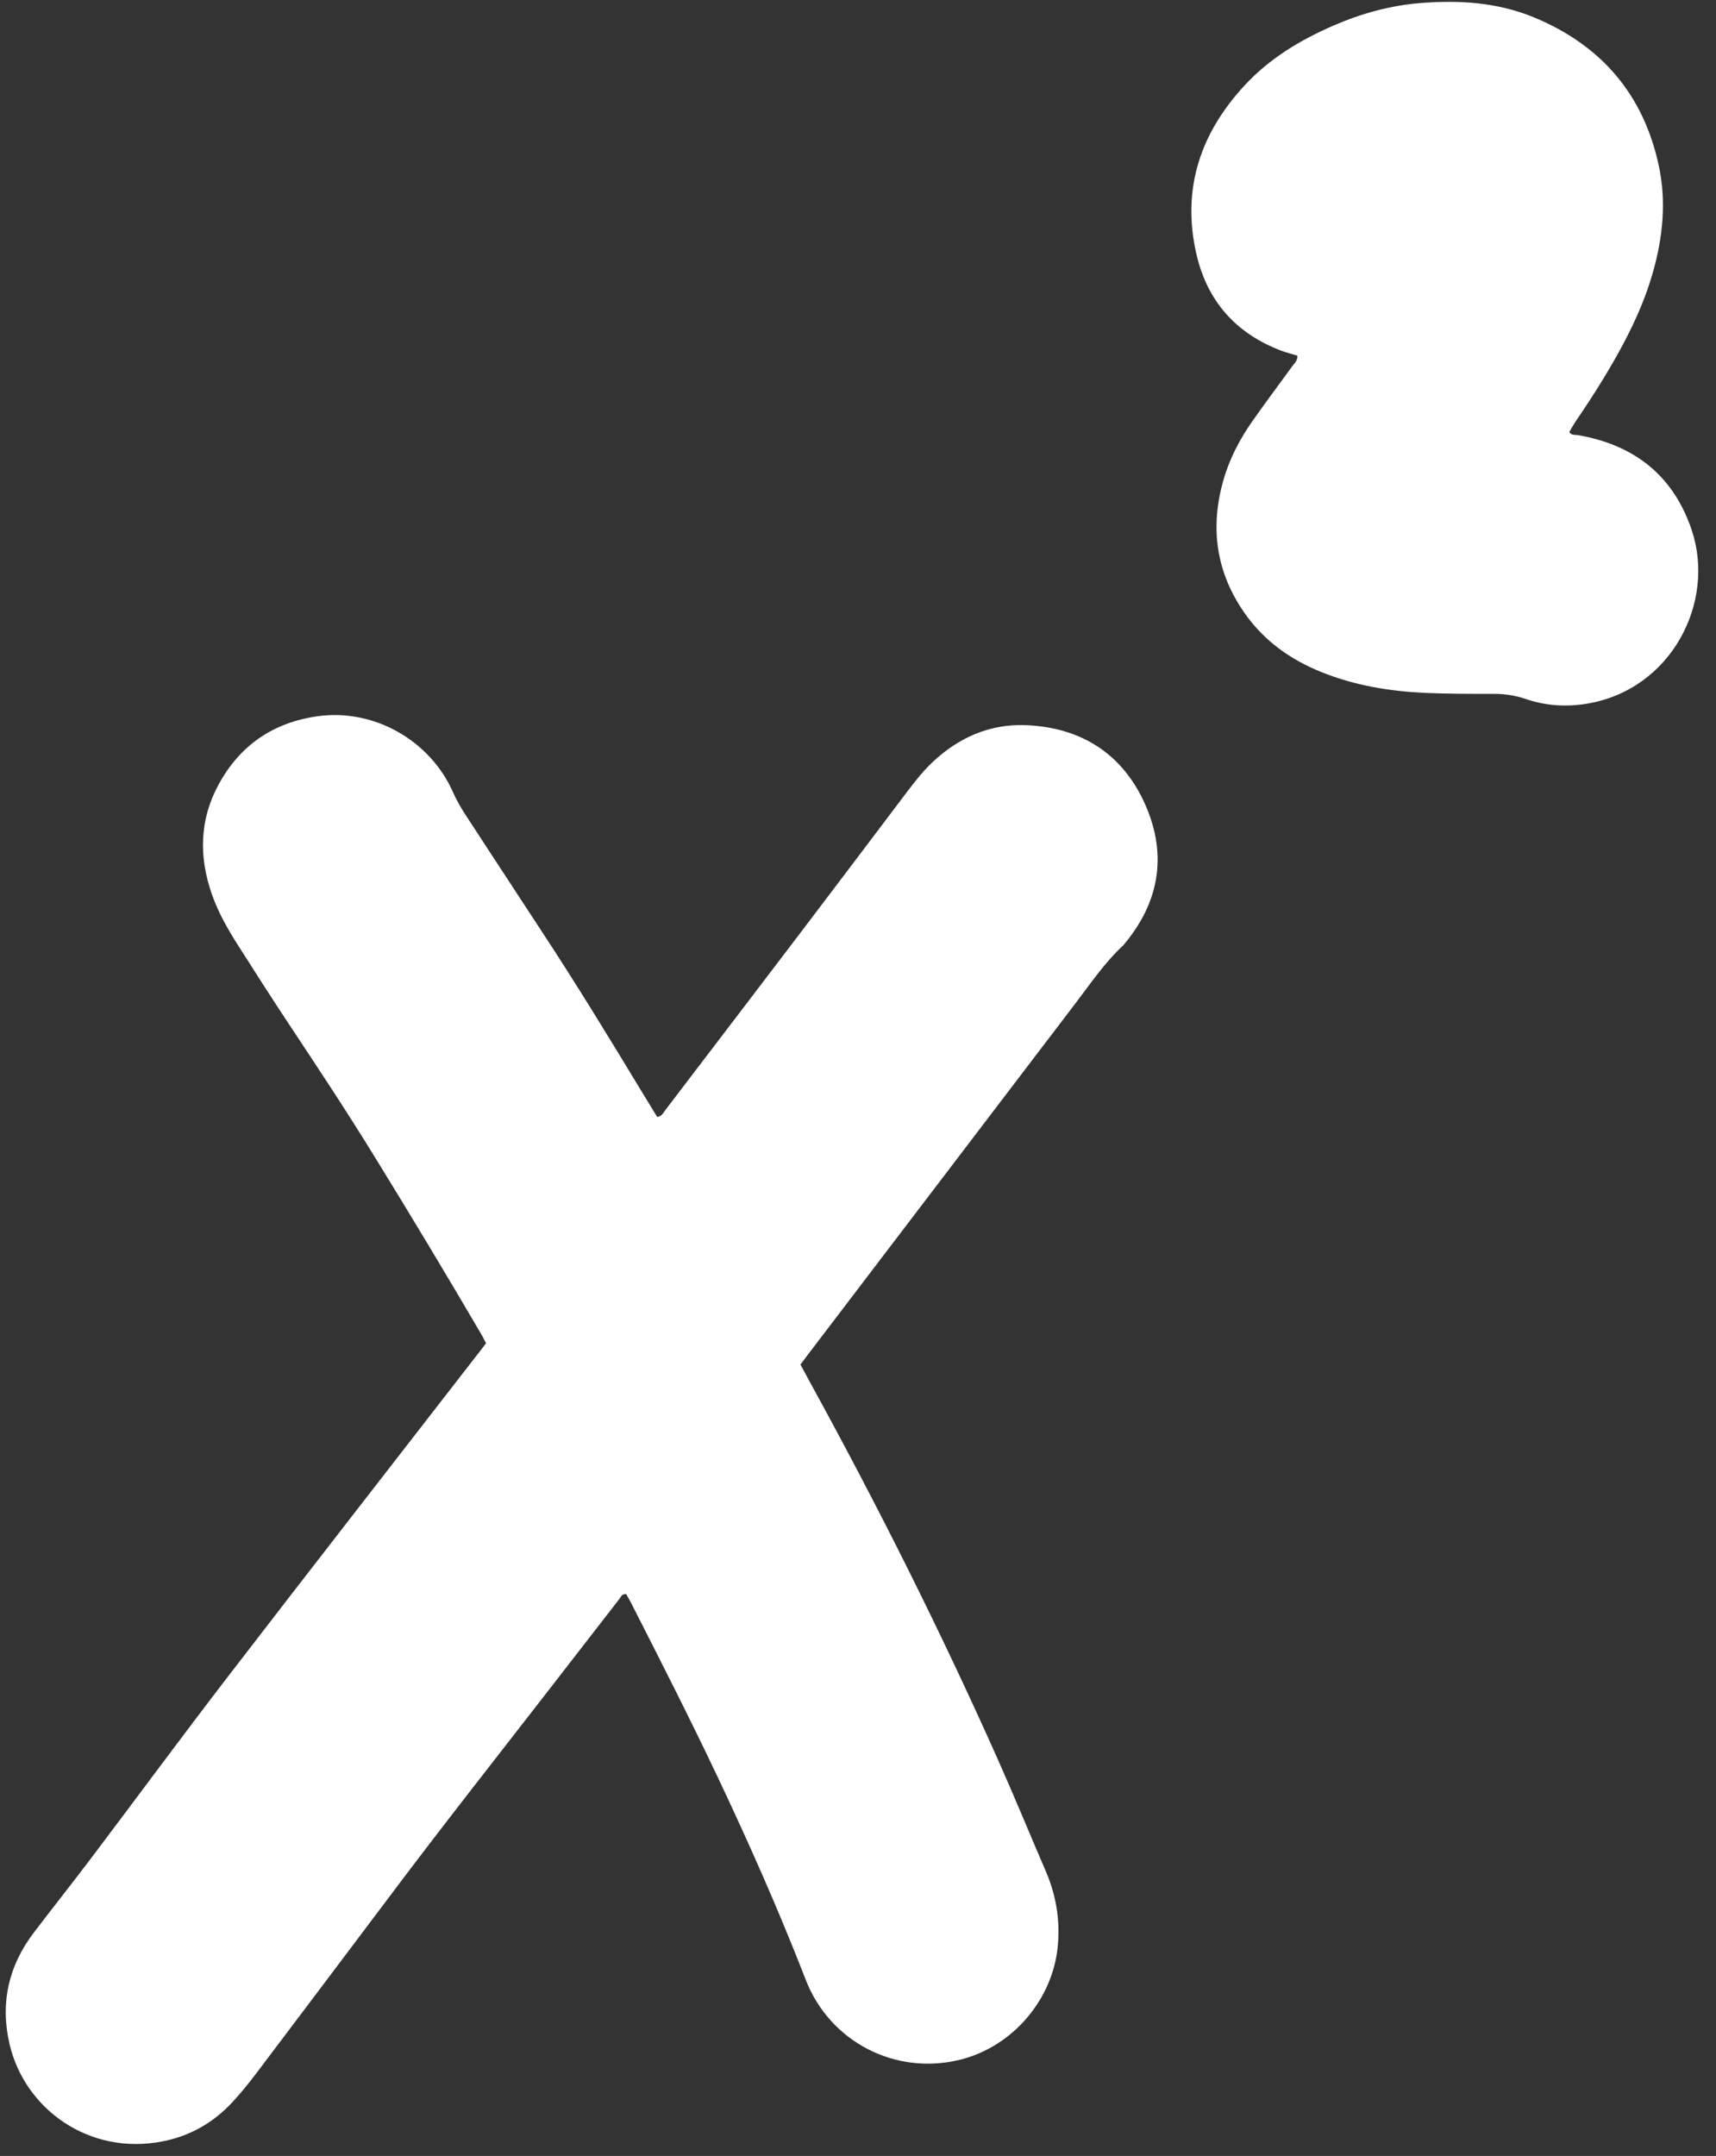
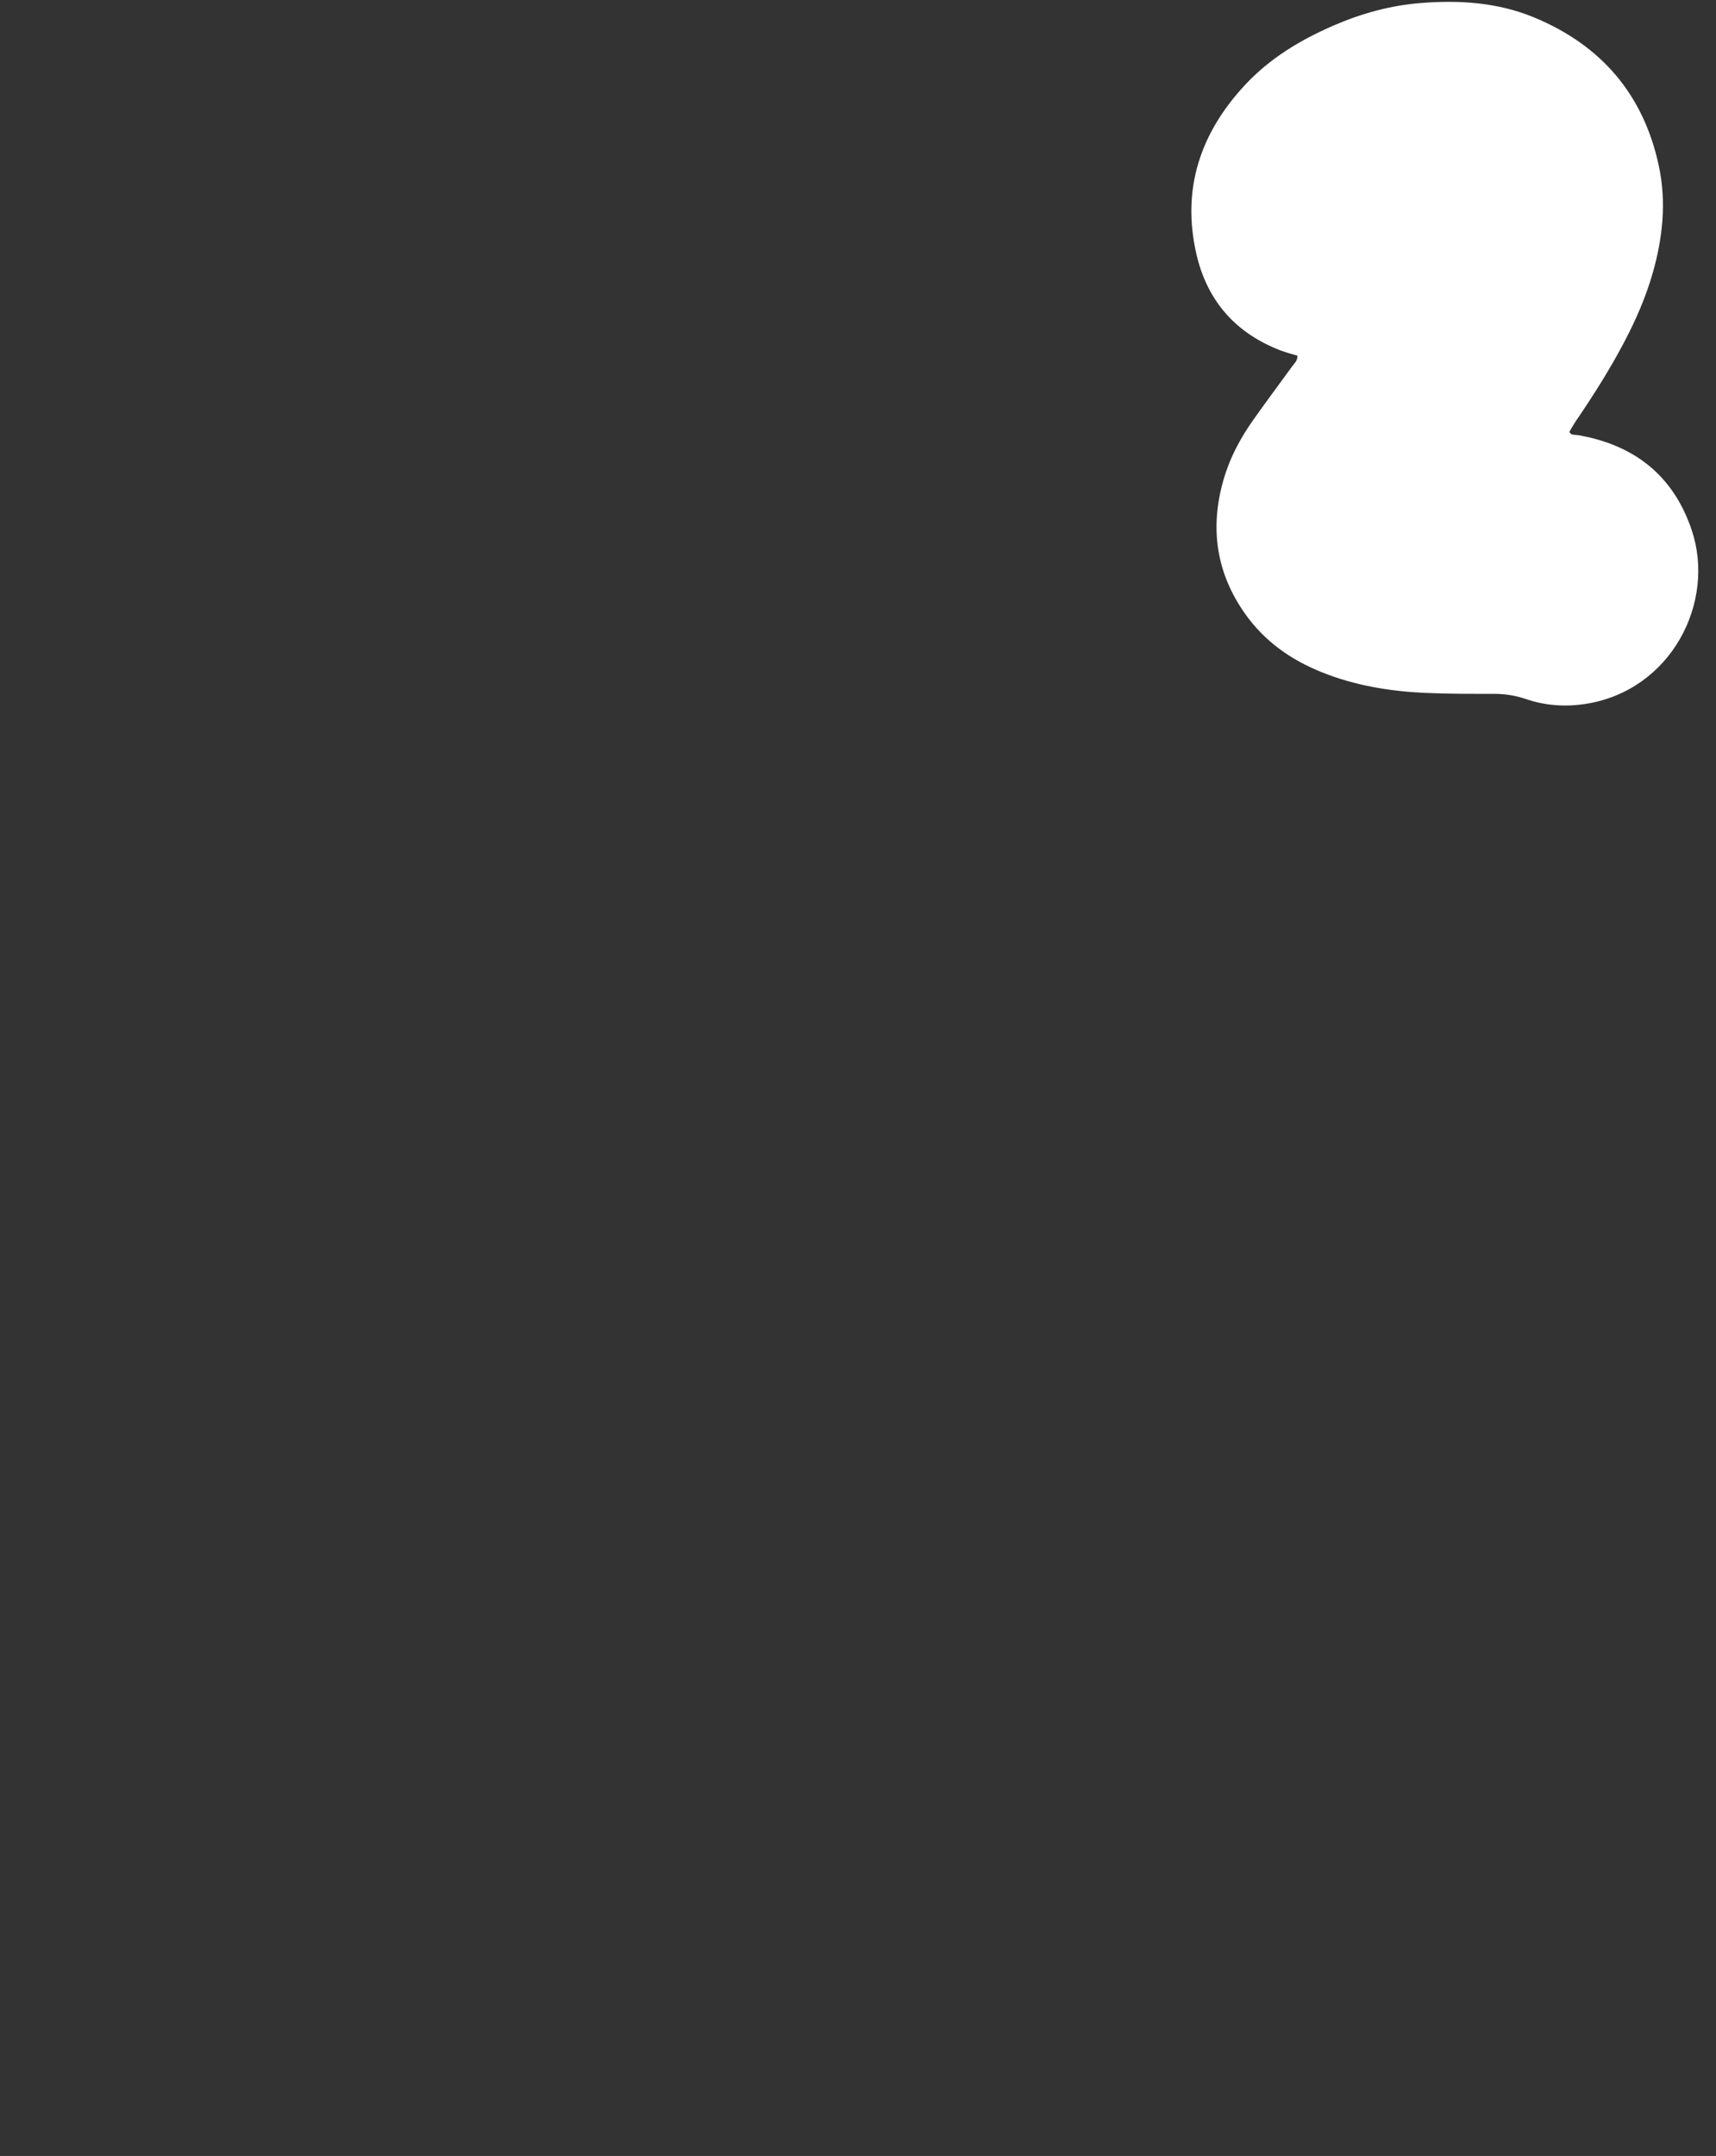
<svg xmlns="http://www.w3.org/2000/svg" fill="#ffffff" height="3091.1" preserveAspectRatio="xMidYMid meet" version="1" viewBox="1648.5 312.8 2461.1 3091.1" width="2461.1" zoomAndPan="magnify">
  <rect x="1648.5" y="312.8" width="2461.1" height="3091.1" fill="#333333" stroke="none" />
  <g id="change1_1">
-     <path d="M2345.6,2238.7c-2.5-4.7-4-8.1-5.9-11.3c-50.9-87.1-103-173.5-155.9-259.4c-38.9-63.1-79.8-124.9-120.8-186.7 c-25.1-37.9-49.6-76.2-74-114.6c-14.7-23.2-28.2-47-37.1-73.1c-18.3-53.2-17.1-105.7,9.9-155.6c30.4-56.2,77.9-89.1,141.6-98.2 c82.7-11.8,162.6,35.9,194.7,108.6c5.1,11.5,11.2,22.2,18,32.6c36.2,55.2,72.1,110.6,108.4,165.7c49.7,75.5,96.8,152.5,143.5,229.8 c7.7,12.7,15.5,25.4,23.1,37.8c6.7-1,8.7-6.1,11.6-9.9c65-85.2,130-170.3,194.9-255.7c51.3-67.5,102.3-135.1,153.4-202.7 c10.9-14.4,22.2-28.5,35.4-40.9c37.6-35.3,82.4-54.7,133.7-52.6c79.8,3.3,139.5,41.8,171.5,115.2c31.4,72.1,19.2,140.1-32.1,200.4 c-26.7,24.8-46.9,54.8-68.8,83.5c-127.3,167-254.5,334-381.7,501c-4.1,5.4-8.2,10.9-12.5,16.6c5.1,9.5,9.8,18.2,14.6,27 c97.1,176.9,187.5,357.2,269.6,541.6c23.3,52.3,45,105.3,67.7,157.9c14.6,33.9,20.5,68.9,17.3,105.8 c-6.6,77.4-64.3,145.4-139.9,164.3c-92.8,23.2-187.1-25.3-221.7-114.5c-38.3-98.7-81.2-195.4-126.5-291.1 c-39.5-83.3-81.3-165.4-123.1-247.5c-2.5-5-5.3-9.8-7.9-14.4c-6.2-0.6-7.7,4.2-10.2,7.5c-35.2,45.2-70.2,90.6-105.4,135.9 c-74.1,95.5-148.9,190.4-221.5,287.1c-64.4,85.6-128.9,171.2-193.5,256.7c-10.5,13.9-21.6,27.5-33.3,40.3 c-27.3,29.8-60.8,49.2-100.6,57.1c-106.5,21-198.2-47-219.8-138.9c-13.8-58.6-1.8-112.5,34.8-160.5c26.8-35.2,54.3-69.8,81-105.1 c66.1-87.5,131.1-175.8,198-262.7c116.6-151.6,234.2-302.4,351.4-453.6C2333.5,2254.6,2339.1,2247.2,2345.6,2238.7z" />
    <path d="M3509.3,822.7c-8.4-2.5-16.3-4.4-23.8-7.3c-64.9-24.8-105.8-71.3-121.2-138.7c-21.3-93.3,5.9-173.5,70-242.3 c35.4-38,79-64.2,126.3-84.8c40.3-17.5,82.2-29.1,125.9-32.5c55.1-4.3,109.5-1,161.5,20.4c97,39.9,157.8,110.8,179.7,213.5 c10.8,50.9,5.7,101.6-8.4,151.6c-9.8,34.9-24.2,68-41,100c-20.9,39.8-44.9,77.6-70.2,114.7c-3.1,4.6-5.8,9.5-8.6,14.3 c-0.2,0.3,0.3,1.1,0.6,1.9c3.2,3.6,7.8,2.5,11.9,3.2c80.5,14,136.6,58,162.8,136.2c34.8,103.8-29.7,229.6-151.5,249 c-29.4,4.7-58.5,2.7-86.7-7c-15-5.1-30-7.3-45.8-7.3c-33,0-66.1,0.1-99.1-1.4c-50.6-2.4-100.2-10.6-147.5-29.6 c-44.4-17.8-82.1-44.4-109.9-83.7c-41.7-58.8-50.8-123.2-31.1-192c8.8-30.8,23.6-58.9,42-85c18.6-26.5,38.1-52.4,57.1-78.6 C3505.2,833.4,3509.4,830.1,3509.3,822.7z" />
  </g>
</svg>